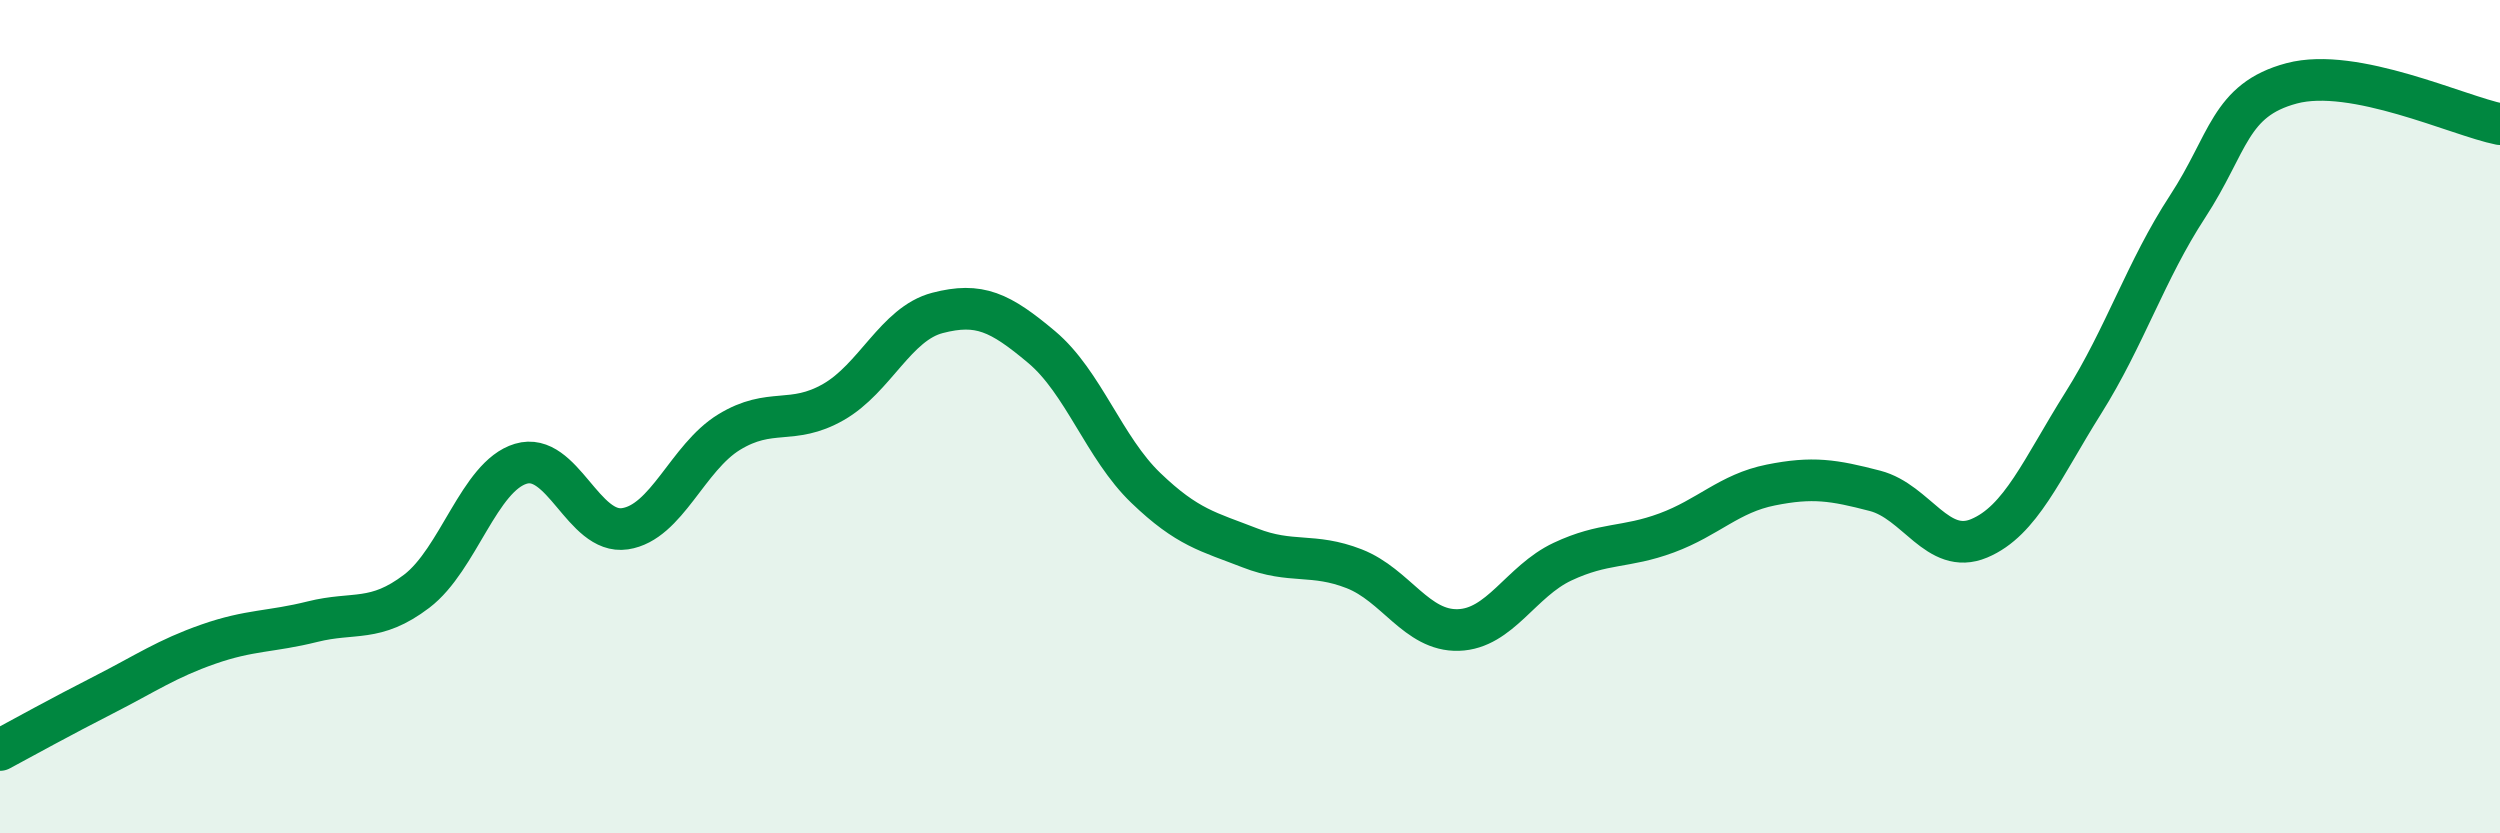
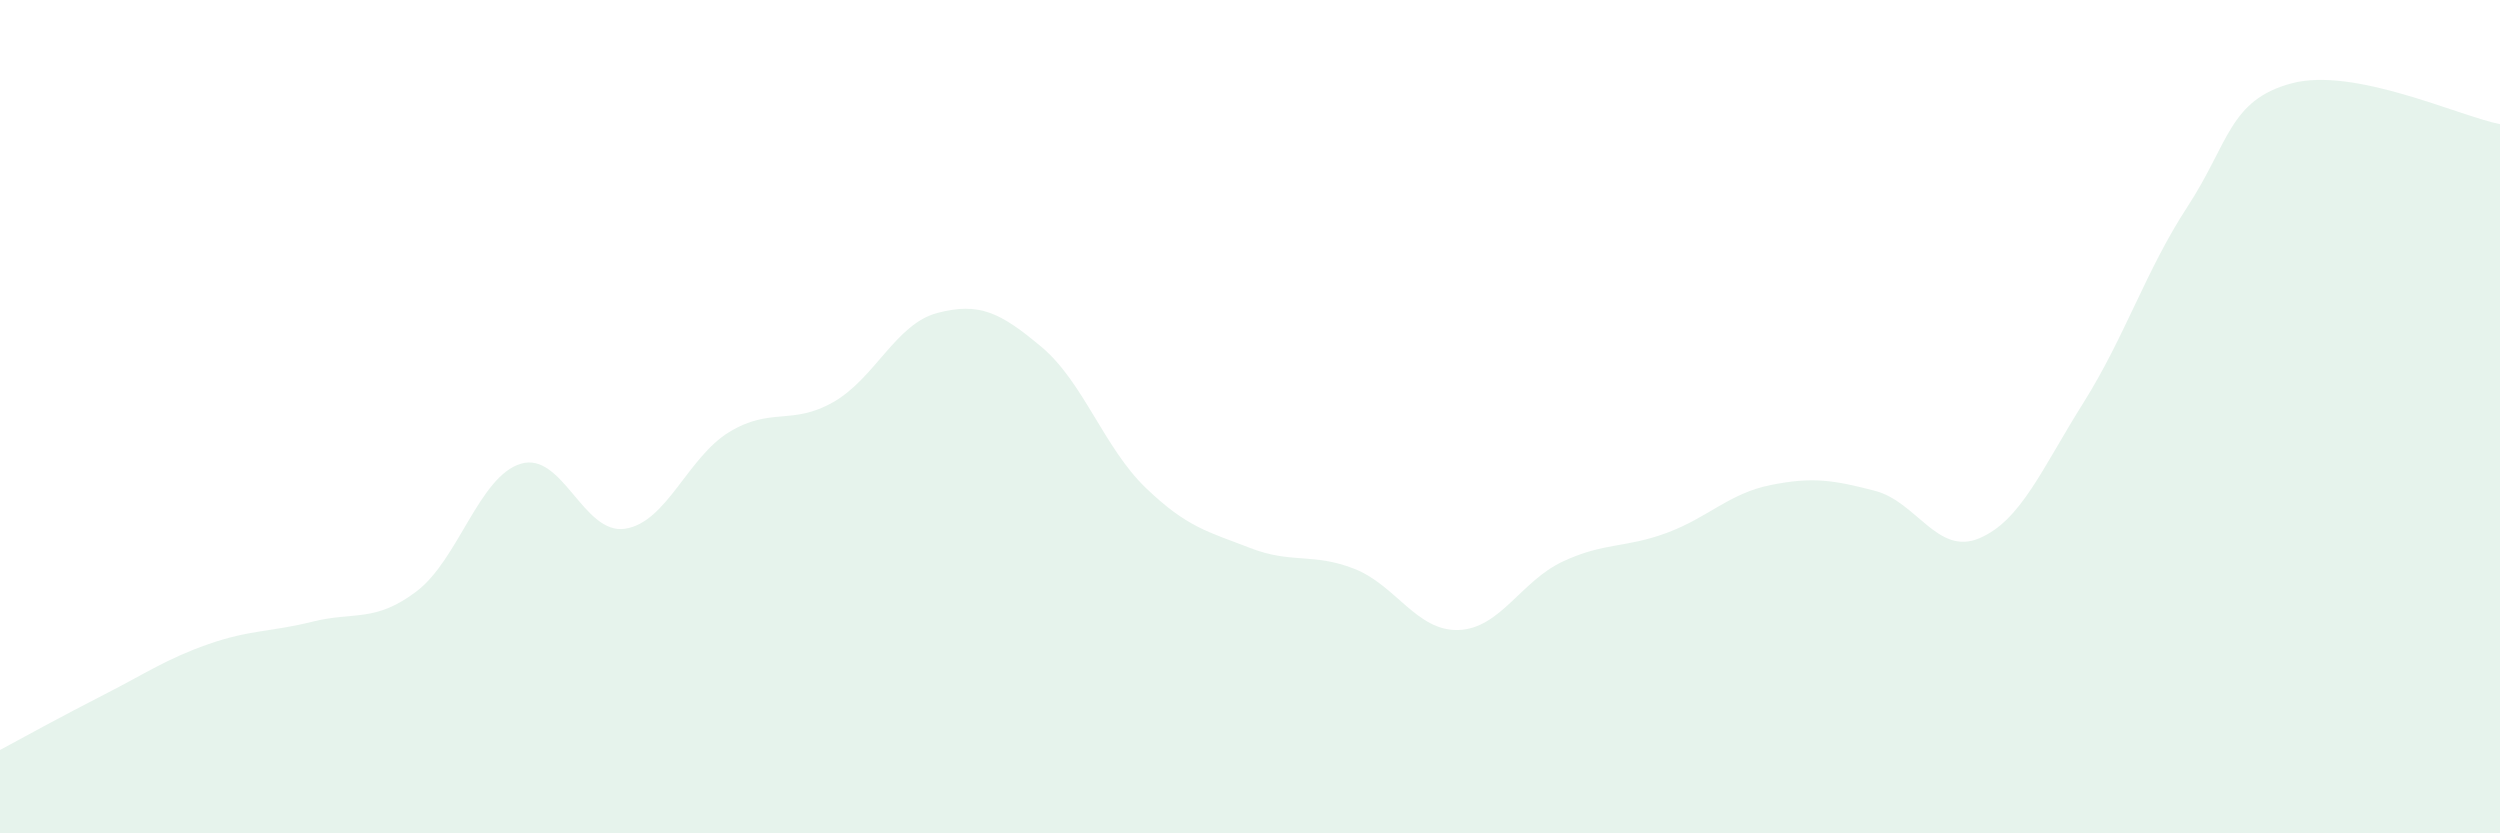
<svg xmlns="http://www.w3.org/2000/svg" width="60" height="20" viewBox="0 0 60 20">
  <path d="M 0,18 C 0.5,17.73 1.5,17.18 2.5,16.67 C 3.5,16.16 4,15.81 5,15.46 C 6,15.11 6.5,15.17 7.5,14.92 C 8.5,14.67 9,14.95 10,14.19 C 11,13.43 11.5,11.43 12.5,11.13 C 13.5,10.83 14,12.84 15,12.69 C 16,12.54 16.5,10.98 17.5,10.37 C 18.5,9.76 19,10.22 20,9.65 C 21,9.08 21.5,7.77 22.5,7.51 C 23.5,7.25 24,7.49 25,8.33 C 26,9.17 26.5,10.75 27.5,11.71 C 28.5,12.67 29,12.76 30,13.15 C 31,13.54 31.5,13.26 32.5,13.65 C 33.5,14.04 34,15.15 35,15.12 C 36,15.09 36.5,13.95 37.5,13.48 C 38.5,13.01 39,13.16 40,12.79 C 41,12.42 41.5,11.84 42.5,11.64 C 43.5,11.44 44,11.52 45,11.78 C 46,12.04 46.5,13.34 47.5,12.92 C 48.5,12.5 49,11.26 50,9.67 C 51,8.08 51.5,6.49 52.5,4.96 C 53.5,3.43 53.5,2.4 55,2 C 56.5,1.6 59,2.78 60,2.98L60 20L0 20Z" fill="#008740" opacity="0.1" stroke-linecap="round" stroke-linejoin="round" />
-   <path d="M 0,18 C 0.5,17.73 1.5,17.18 2.5,16.67 C 3.5,16.16 4,15.81 5,15.46 C 6,15.11 6.5,15.17 7.5,14.92 C 8.5,14.67 9,14.95 10,14.19 C 11,13.43 11.5,11.43 12.5,11.13 C 13.5,10.83 14,12.84 15,12.69 C 16,12.54 16.5,10.98 17.5,10.37 C 18.5,9.76 19,10.22 20,9.65 C 21,9.08 21.5,7.77 22.5,7.51 C 23.5,7.25 24,7.49 25,8.33 C 26,9.17 26.5,10.75 27.5,11.71 C 28.5,12.67 29,12.76 30,13.15 C 31,13.54 31.5,13.26 32.5,13.65 C 33.5,14.04 34,15.15 35,15.12 C 36,15.09 36.5,13.95 37.5,13.48 C 38.5,13.01 39,13.16 40,12.79 C 41,12.42 41.5,11.84 42.5,11.64 C 43.5,11.44 44,11.52 45,11.78 C 46,12.04 46.5,13.34 47.5,12.92 C 48.5,12.5 49,11.26 50,9.67 C 51,8.08 51.5,6.49 52.5,4.96 C 53.5,3.43 53.5,2.4 55,2 C 56.5,1.6 59,2.78 60,2.98" stroke="#008740" stroke-width="1" fill="none" stroke-linecap="round" stroke-linejoin="round" />
</svg>